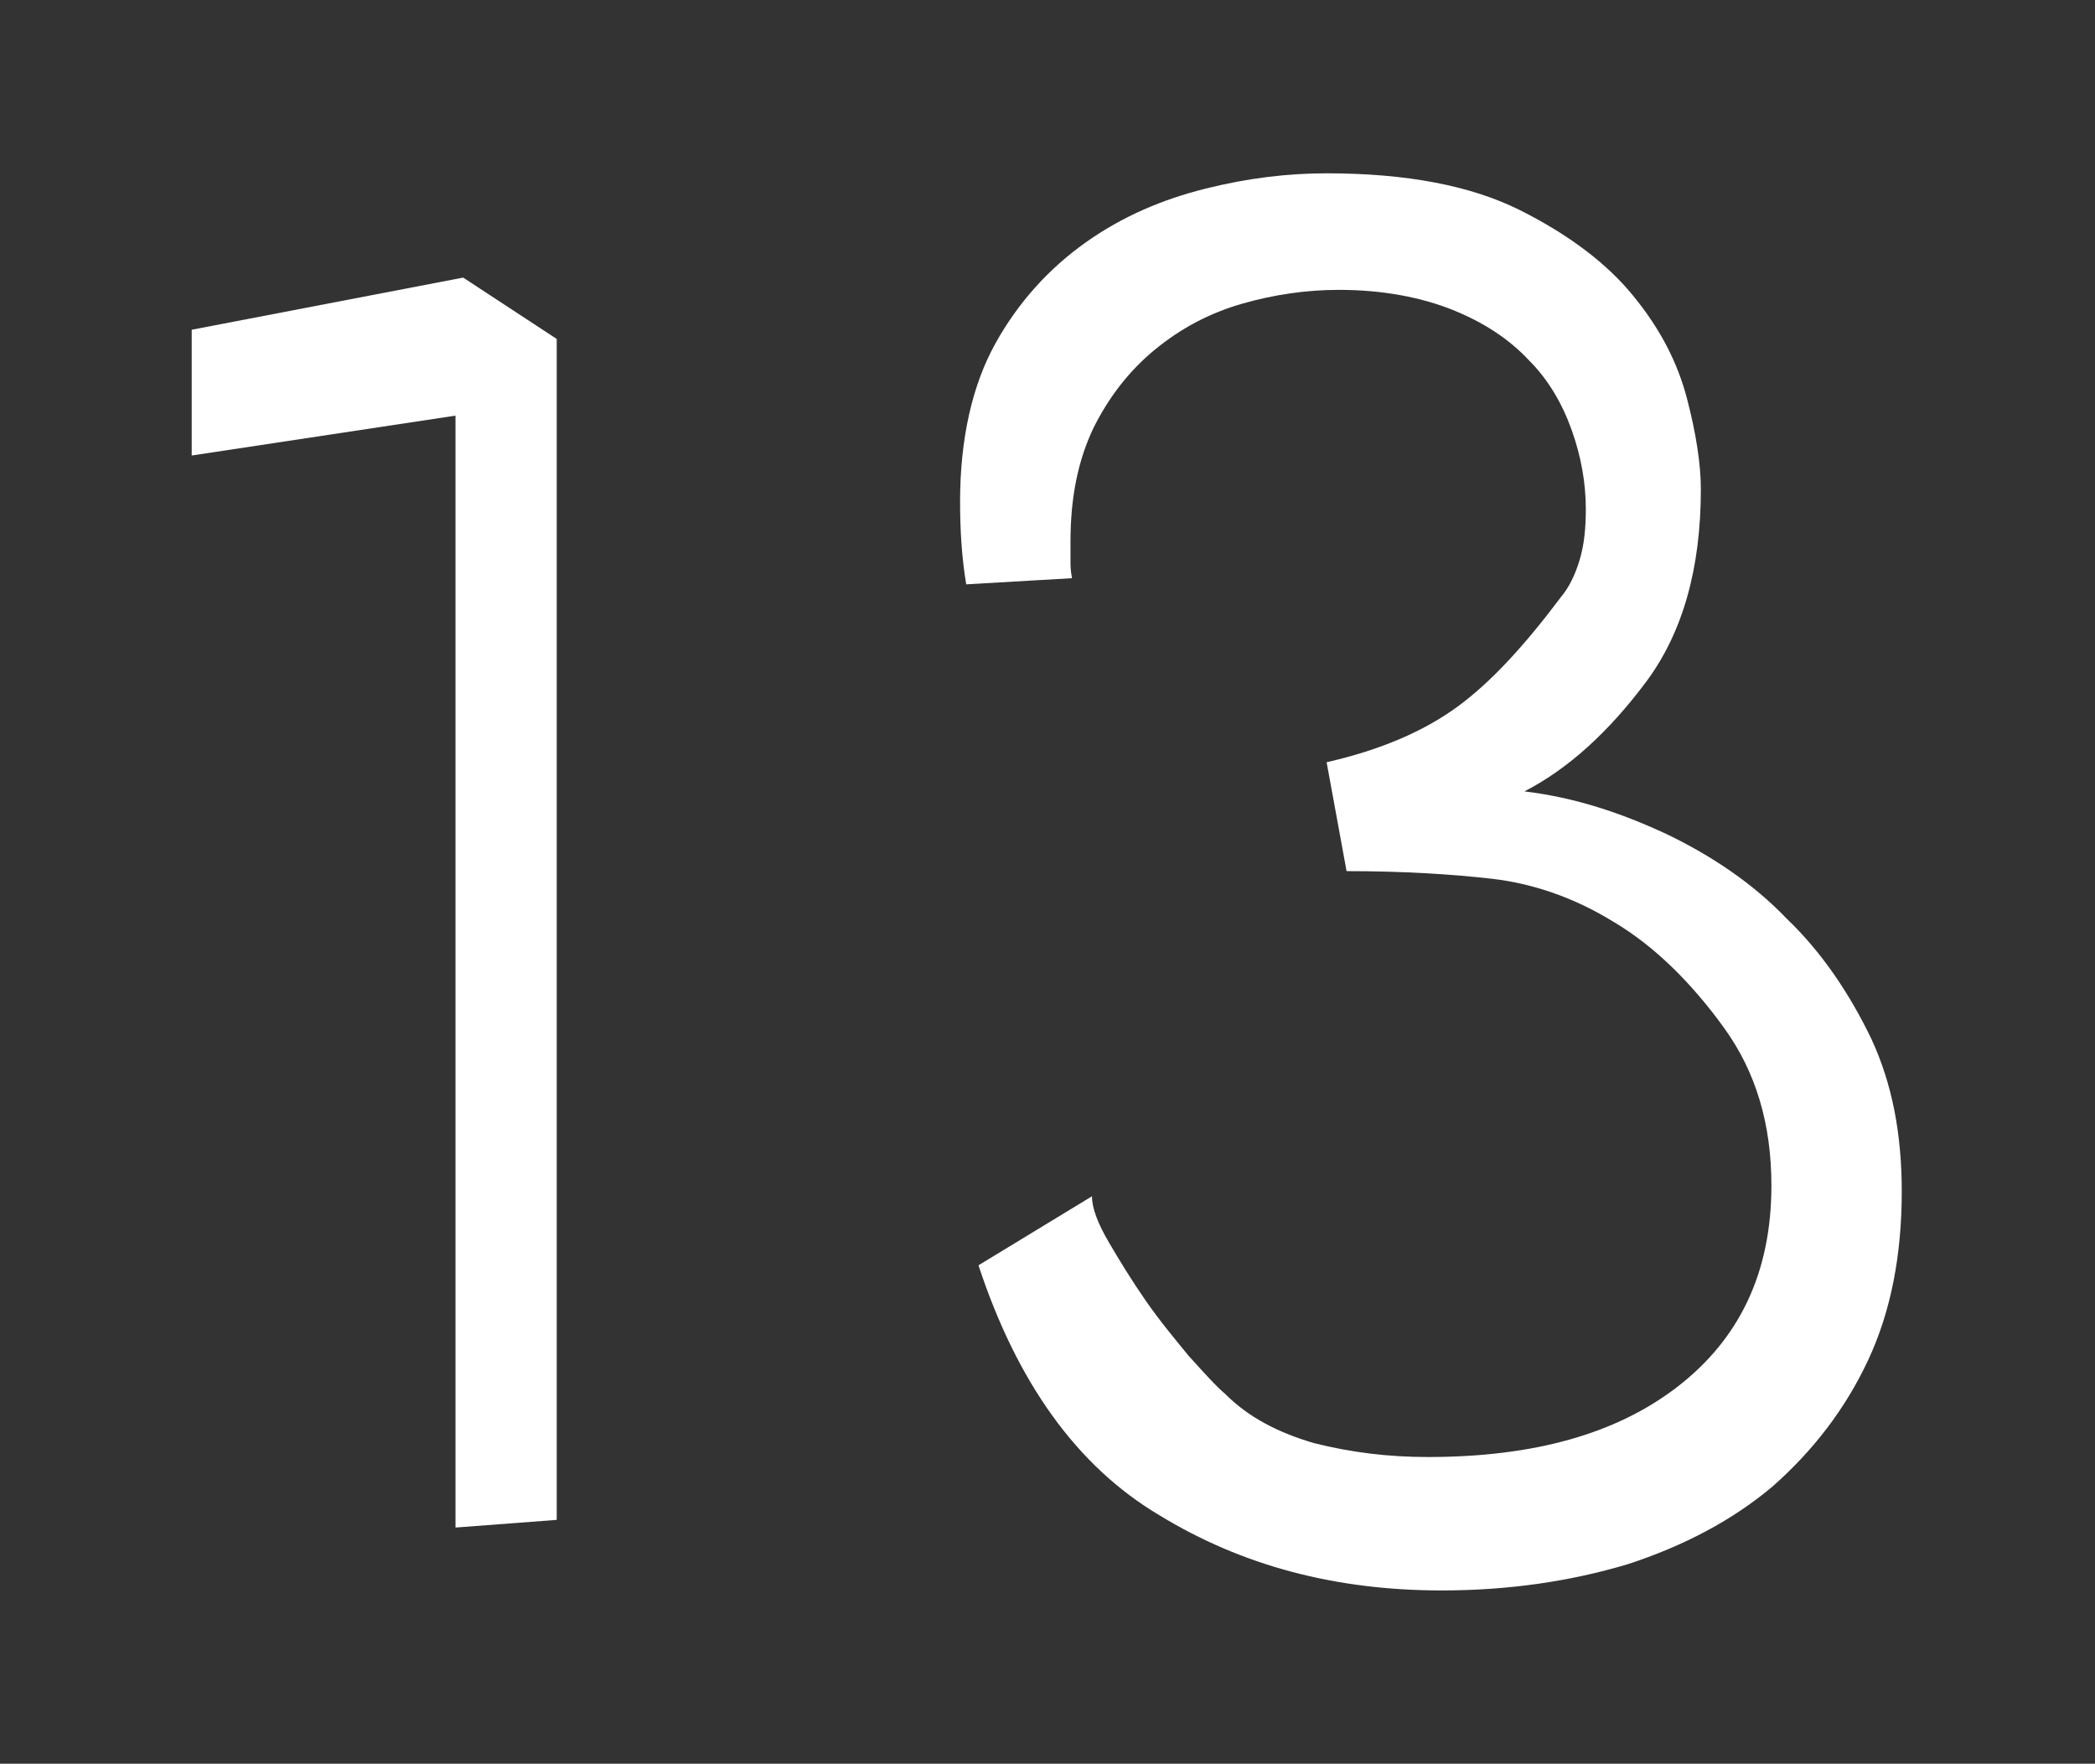
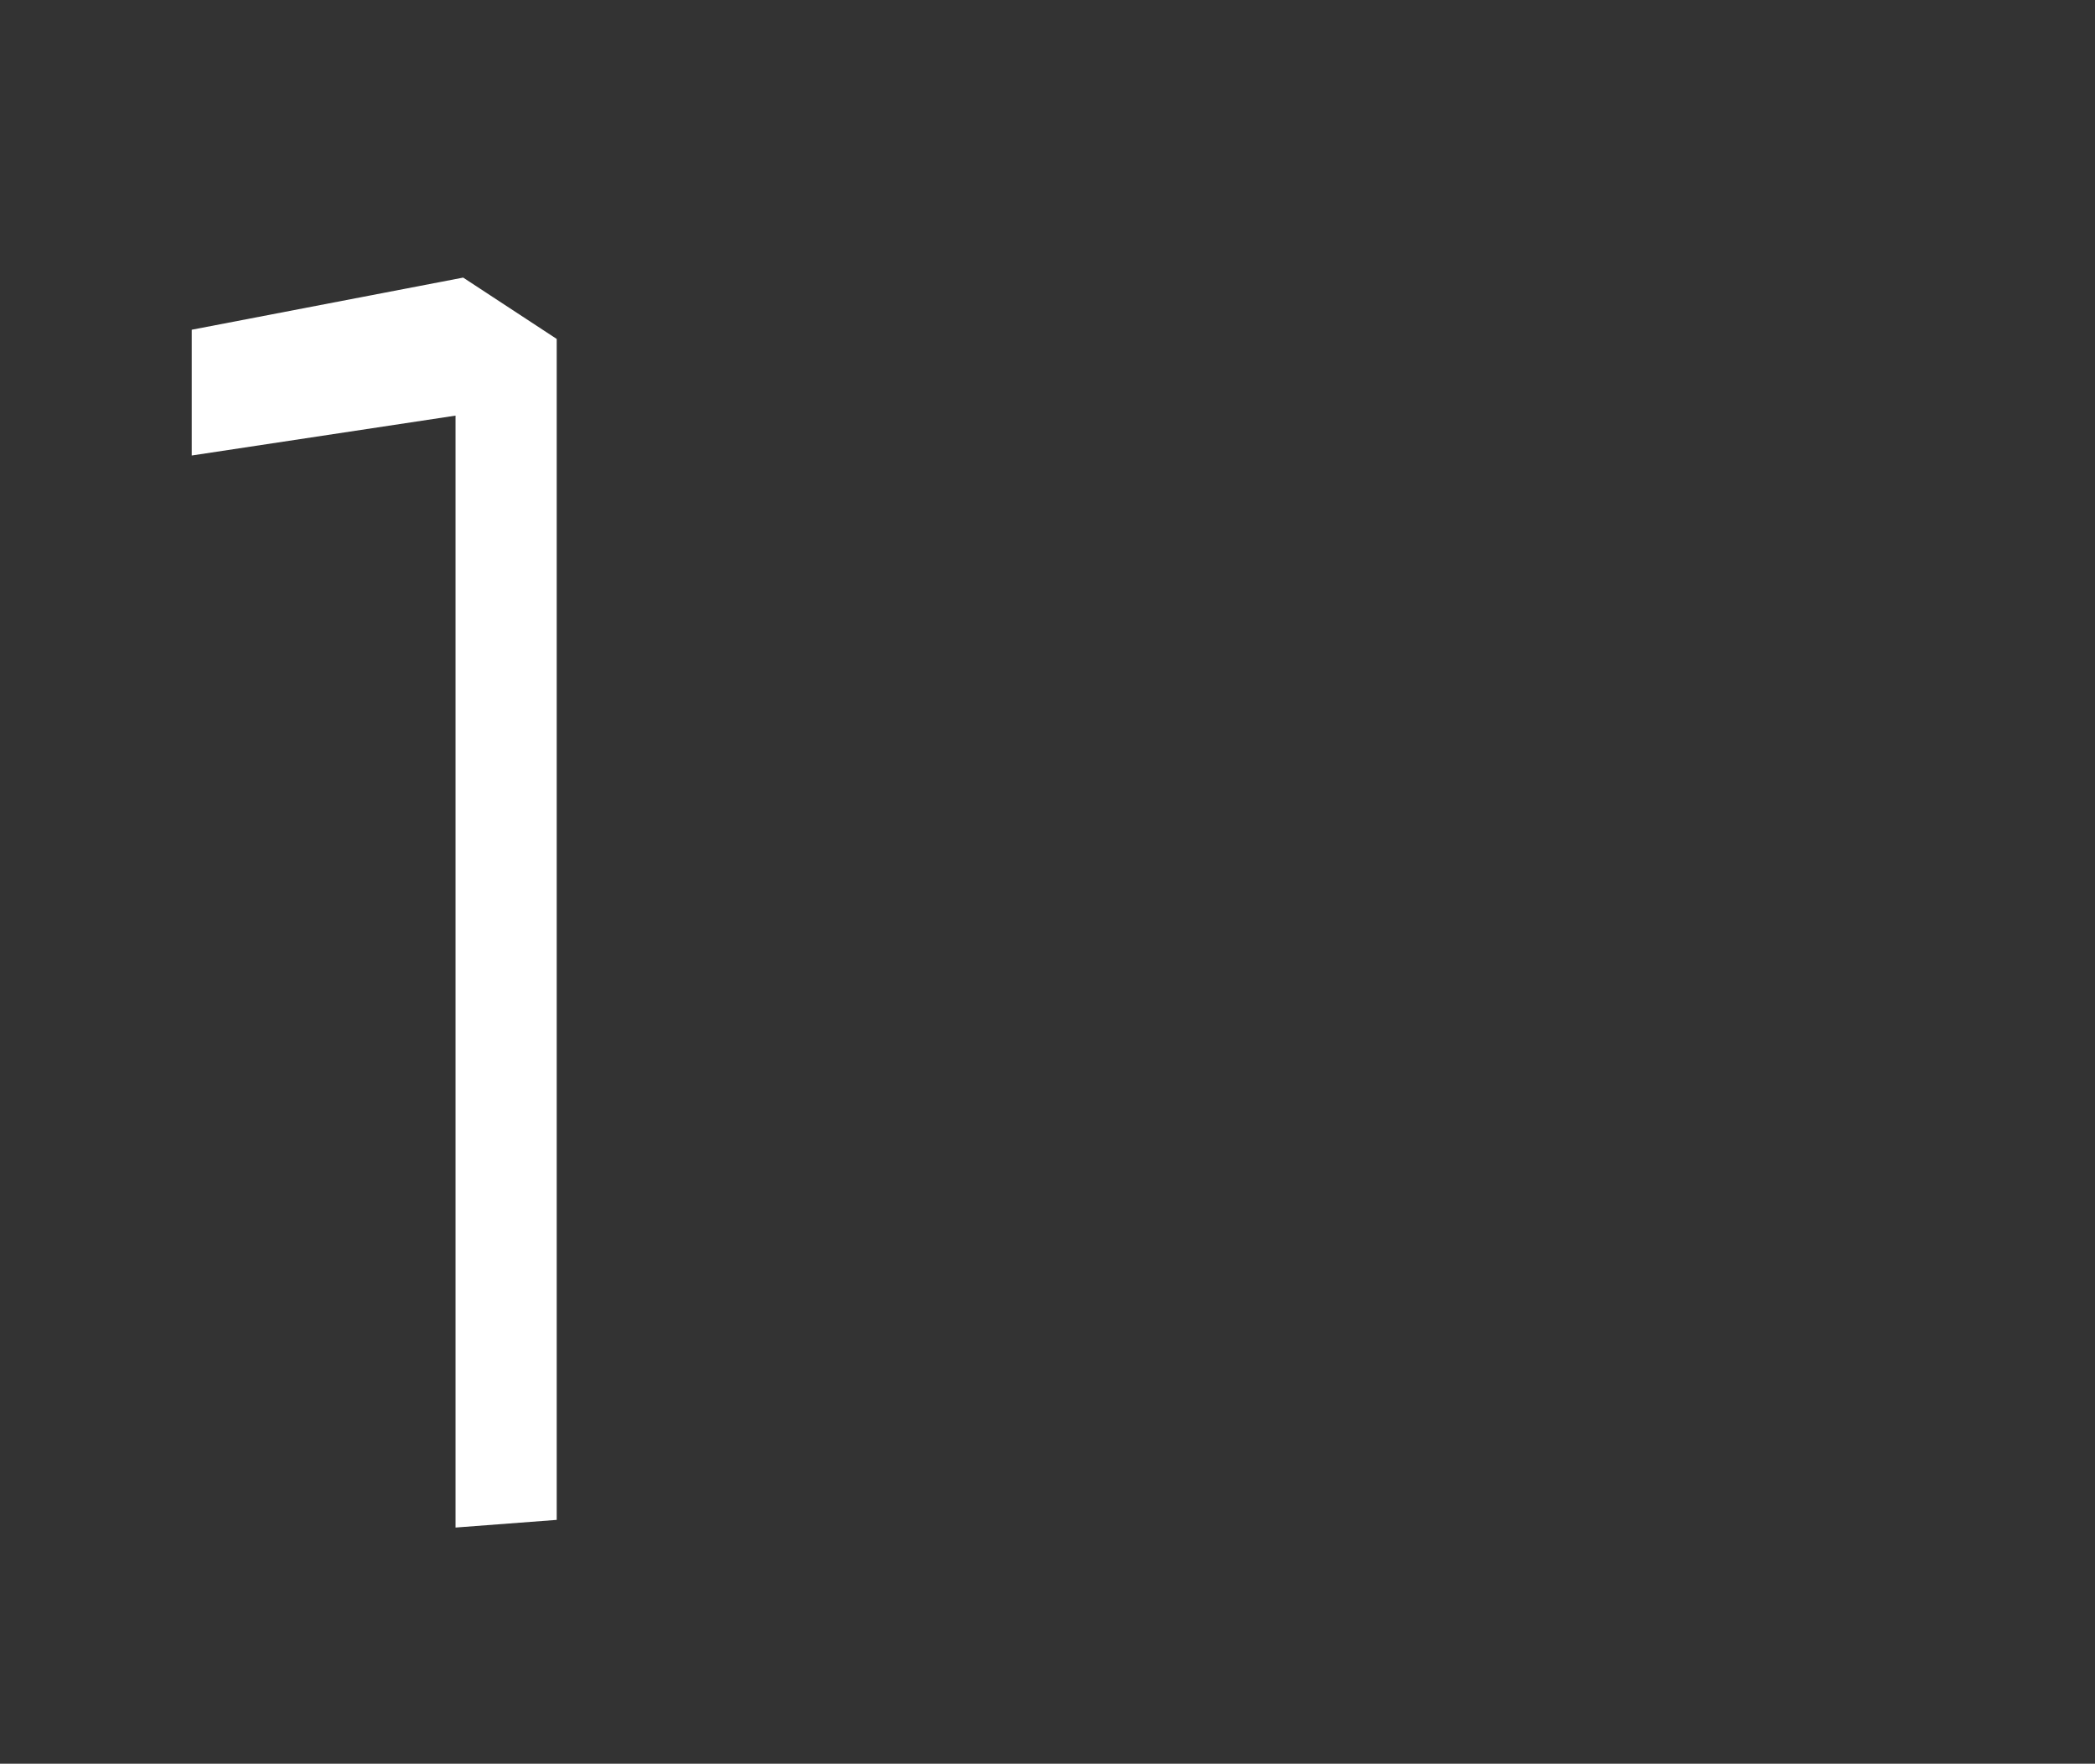
<svg xmlns="http://www.w3.org/2000/svg" version="1.1" id="Livello_1" x="0px" y="0px" viewBox="0 0 136.6 115" style="enable-background:new 0 0 136.6 115;" xml:space="preserve">
  <rect x="0" y="0" width="136.6" height="115" fill="#333333" stroke="none" />
  <style type="text/css">
	.st0{fill:#FFFFFF;}
</style>
  <g>
    <path class="st0" d="M12.5,29.7v-8.2l17.7-3.4l6.1,4v77l-6.6,0.5V27.1L12.5,29.7z" />
-     <path class="st0" d="M87.8,56.8l-1.3-7.1c3.5-0.8,6.3-2,8.5-3.6c2.2-1.6,4.4-4,6.8-7.2c0.5-0.6,0.9-1.4,1.2-2.4   c0.3-1,0.4-2.1,0.4-3.3c0-1.7-0.3-3.4-0.9-5.1c-0.6-1.7-1.5-3.3-2.8-4.6c-1.3-1.4-3-2.5-5-3.3c-2-0.8-4.5-1.3-7.4-1.3   c-2.1,0-4.2,0.3-6.3,0.9c-2.1,0.6-4,1.6-5.7,3c-1.7,1.4-3,3.1-4,5.1c-1,2.1-1.5,4.5-1.5,7.4c0,0.4,0,0.8,0,1.2c0,0.4,0,0.7,0.1,1.2   L63,38.1c-0.3-1.8-0.4-3.6-0.4-5.4c0-4.1,0.8-7.6,2.3-10.3c1.5-2.7,3.5-4.9,5.9-6.6c2.4-1.7,5-2.8,7.8-3.5c2.8-0.7,5.4-1,7.9-1   c5.2,0,9.4,0.8,12.6,2.4c3.2,1.6,5.7,3.5,7.4,5.6c1.8,2.2,2.9,4.4,3.5,6.7c0.6,2.3,0.9,4.3,0.9,5.9c0,5.2-1.2,9.4-3.6,12.6   c-2.4,3.2-5,5.6-7.9,7.1c3.3,0.4,6.3,1.4,9.3,2.8c2.9,1.4,5.6,3.2,7.8,5.5c2.3,2.2,4.1,4.9,5.5,7.8c1.4,3,2,6.3,2,10   c0,4.1-0.7,7.8-2.2,11c-1.5,3.2-3.6,5.9-6.2,8.2c-2.6,2.2-5.8,3.9-9.5,5.1c-3.7,1.1-7.7,1.7-12.1,1.7c-6.9,0-13-1.6-18.4-4.9   c-5.4-3.2-9.3-8.7-11.8-16.3l7.4-4.5c0,0.8,0.4,1.8,1.1,3c0.7,1.2,1.5,2.5,2.4,3.8c0.9,1.3,1.9,2.5,2.8,3.6c1,1.1,1.8,2,2.4,2.5   c1.5,1.5,3.4,2.5,5.8,3.2c2.4,0.6,4.8,0.9,7.4,0.9c6.9,0,12.3-1.5,16.3-4.6c4-3.1,6.1-7.4,6.1-13.1c0-4-1-7.4-3.1-10.3   c-2.1-2.9-4.5-5.3-7.2-6.9c-2.6-1.6-5.3-2.5-7.9-2.8C94.7,57,91.5,56.8,87.8,56.8z" />
  </g>
</svg>